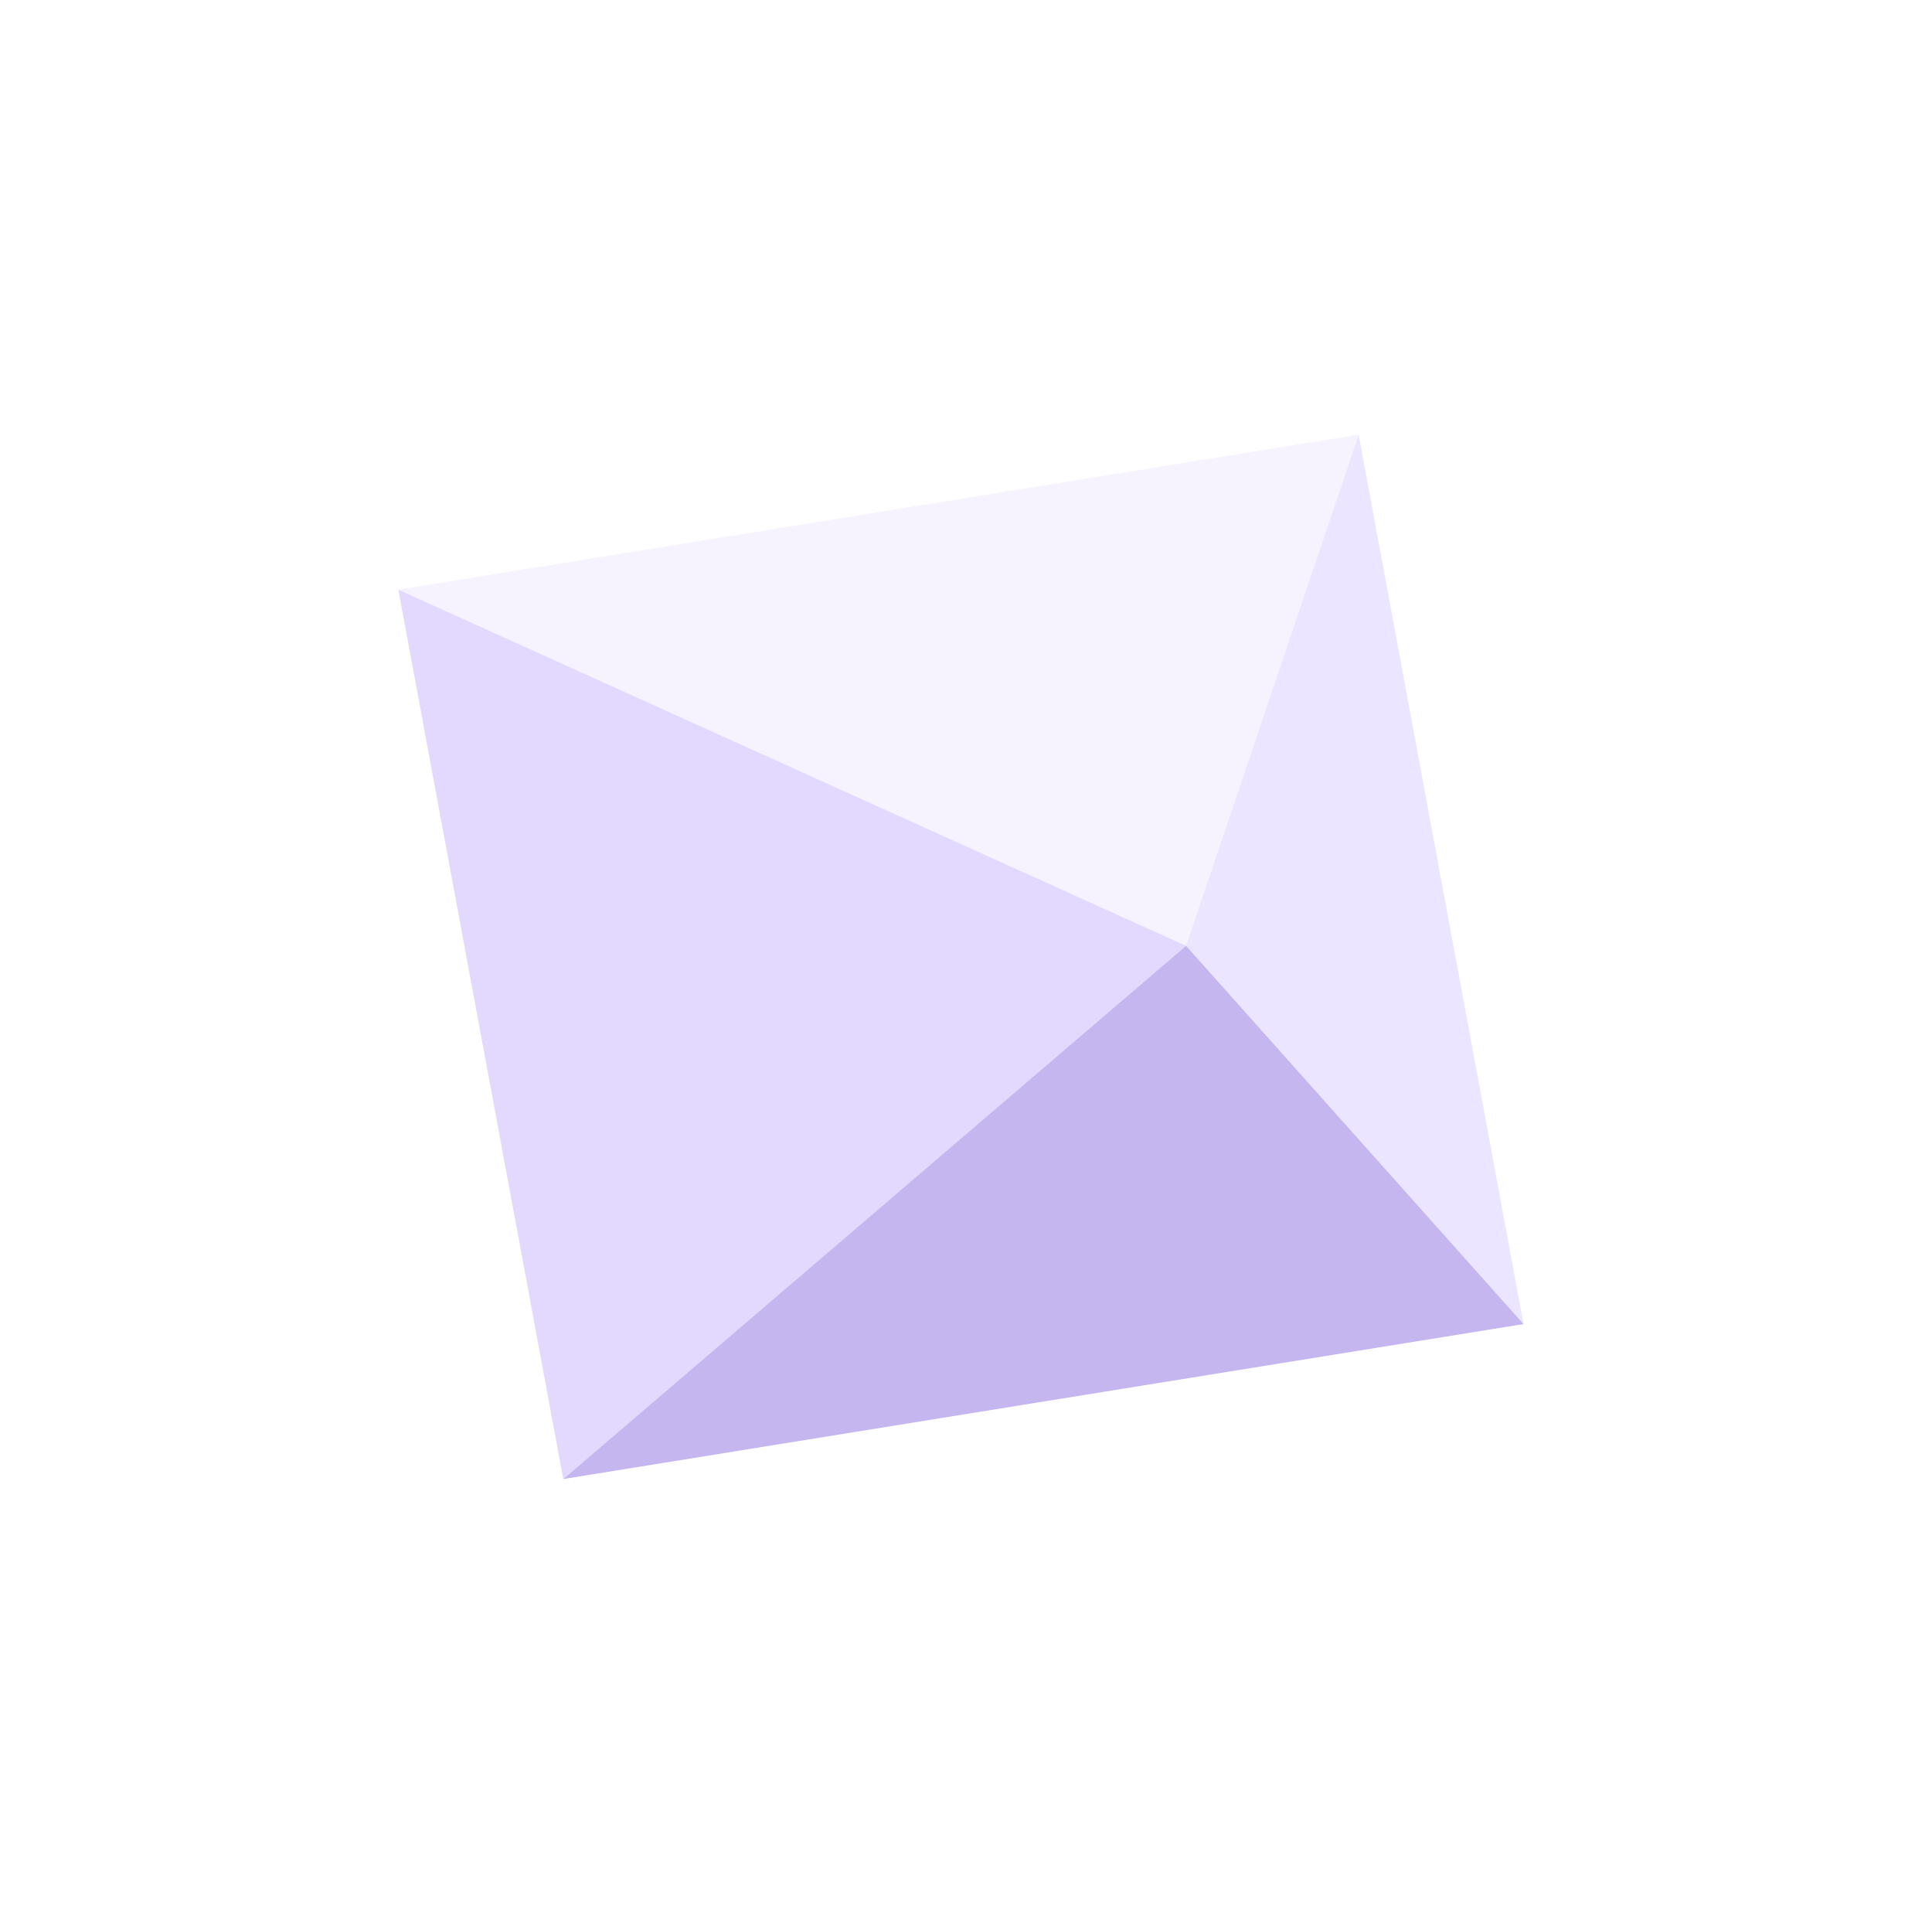
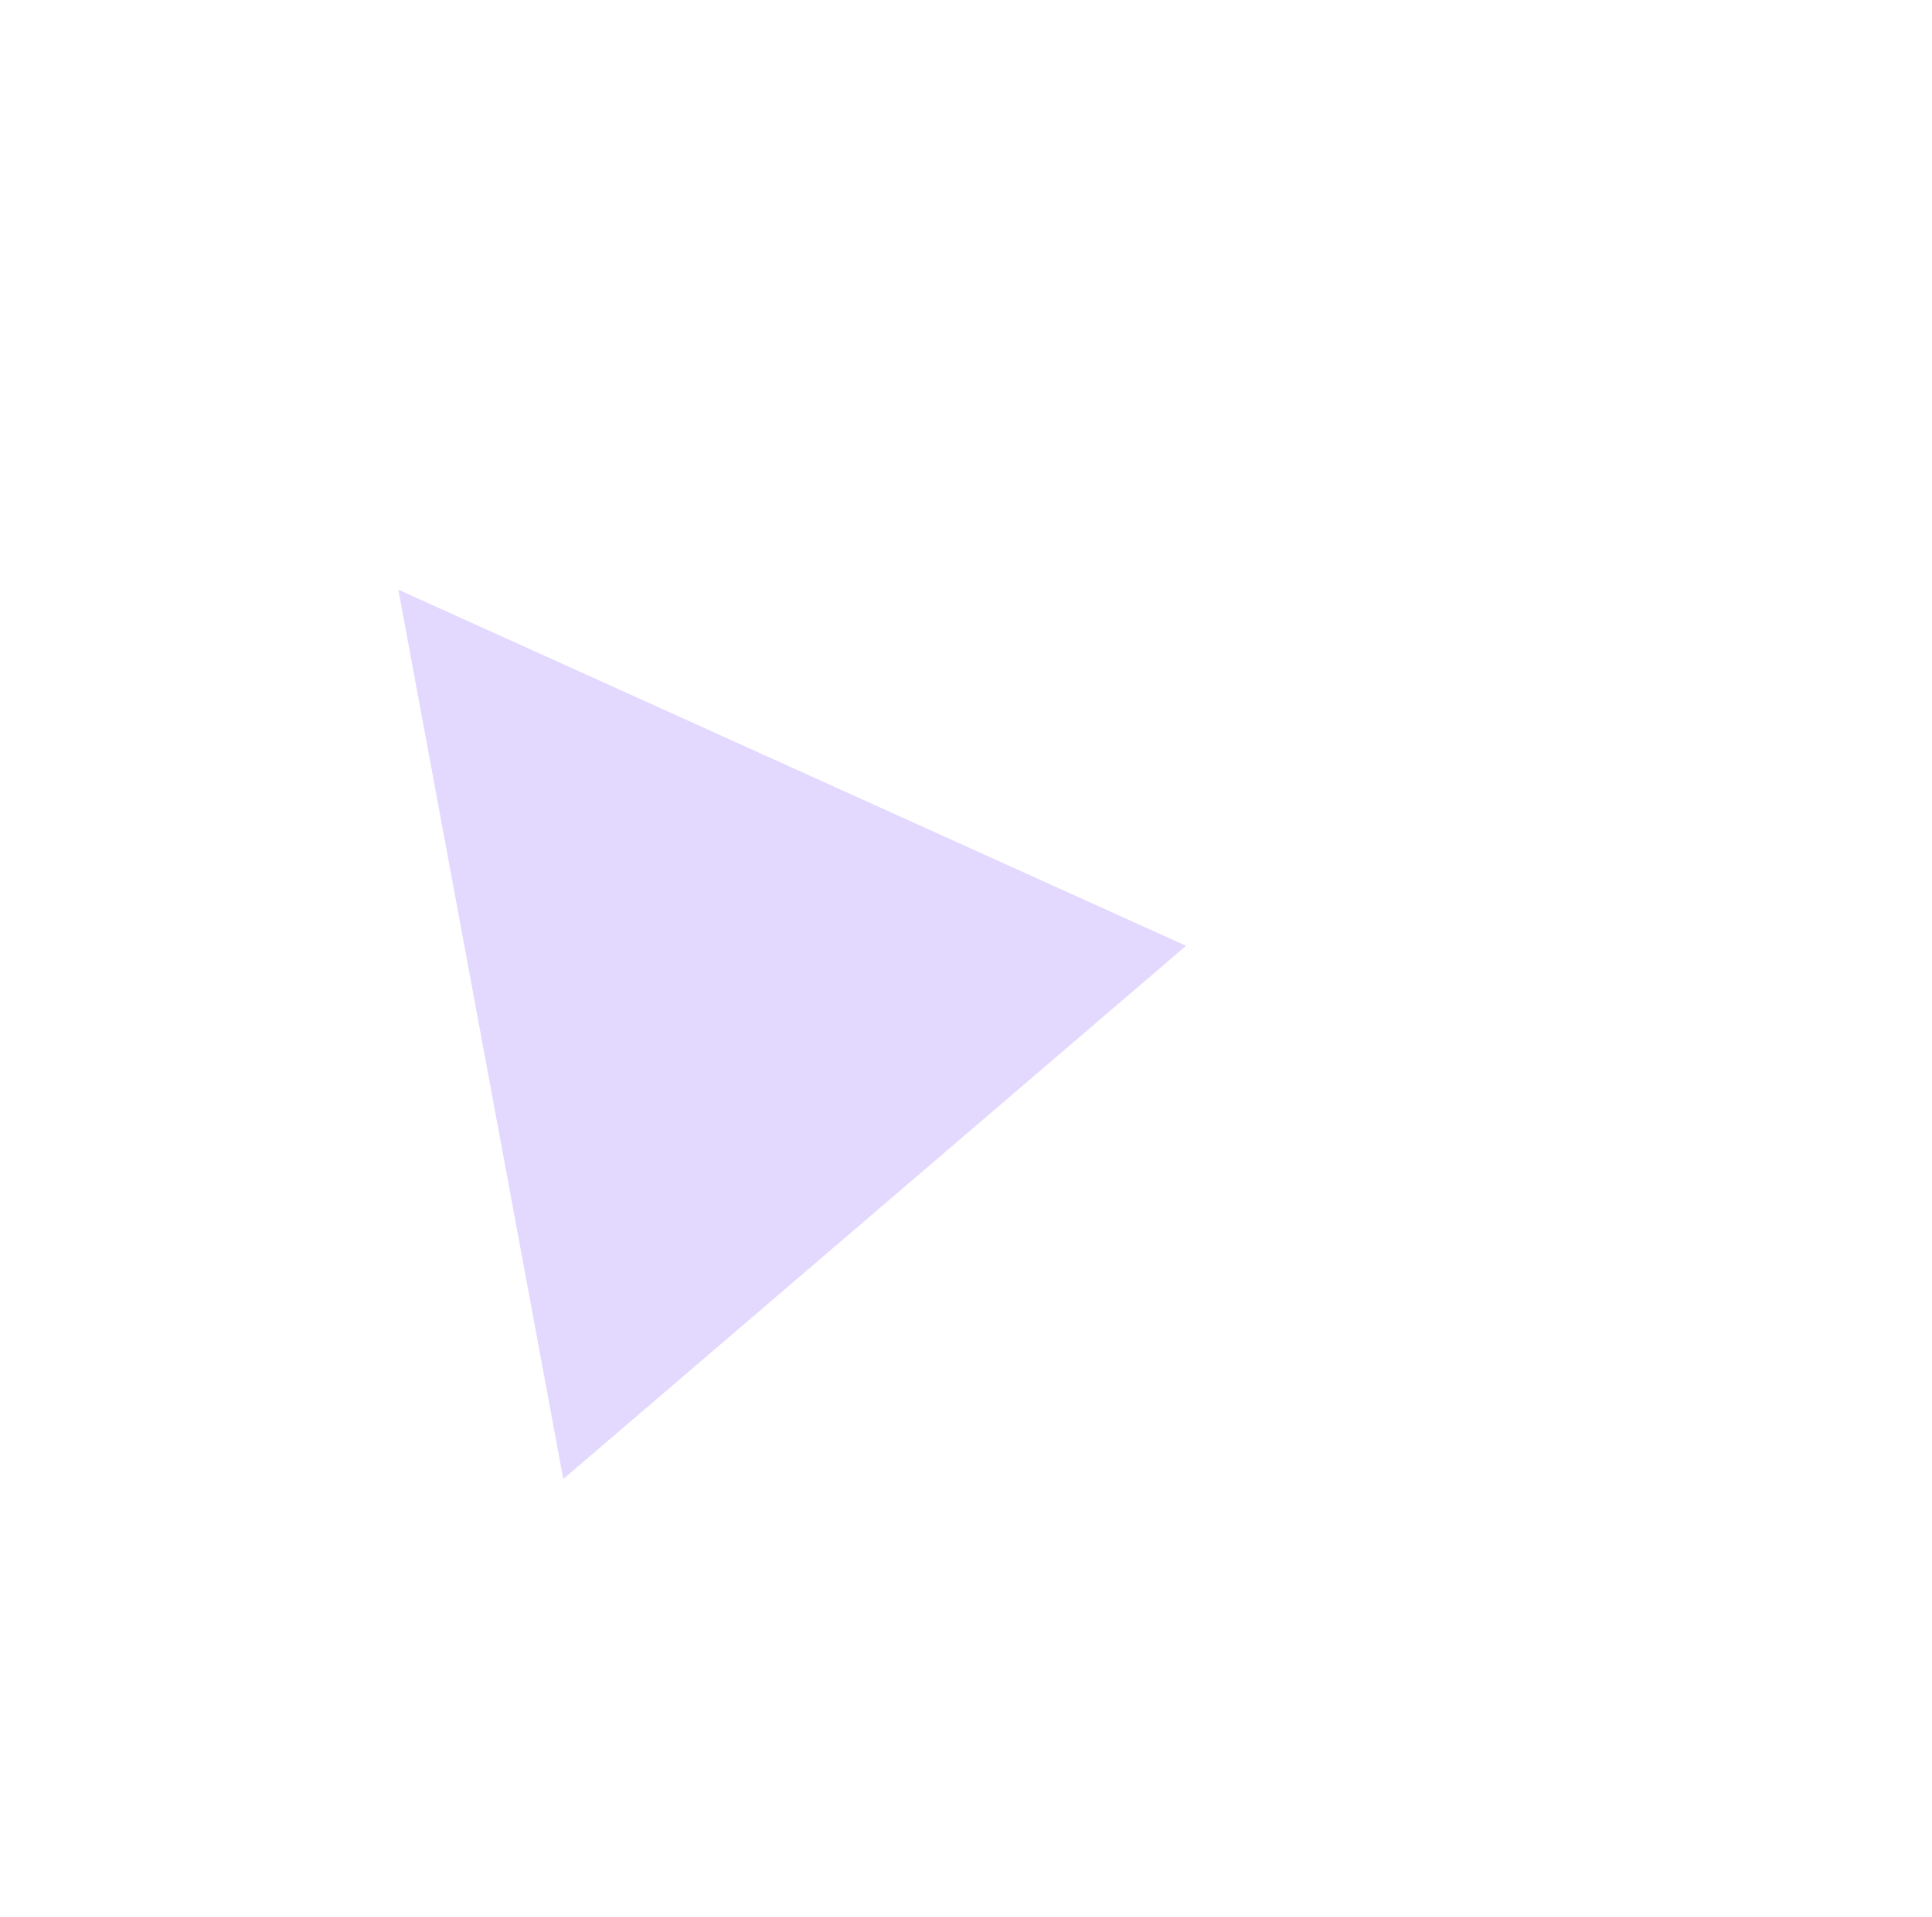
<svg xmlns="http://www.w3.org/2000/svg" width="125" height="124" viewBox="0 0 125 124" fill="none">
  <g filter="url(#filter0_f_213_71910)">
-     <path d="M87.905 28.115L76.738 61.178L25.77 38.14L87.905 28.115Z" fill="#F6F3FF" />
    <path d="M76.738 61.178L36.443 95.671L25.77 38.14L76.738 61.178Z" fill="#E3D9FF" />
-     <path d="M76.737 61.177L98.573 85.646L87.904 28.114L76.737 61.177Z" fill="#ECE5FF" />
-     <path d="M76.737 61.177L36.442 95.671L98.573 85.646L76.737 61.177Z" fill="#C5B6EF" />
  </g>
  <defs>
    <filter id="filter0_f_213_71910" x="10.77" y="13.114" width="102.803" height="97.557" filterUnits="userSpaceOnUse" color-interpolation-filters="sRGB">
      <feFlood flood-opacity="0" result="BackgroundImageFix" />
      <feBlend mode="normal" in="SourceGraphic" in2="BackgroundImageFix" result="shape" />
      <feGaussianBlur stdDeviation="7.5" result="effect1_foregroundBlur_213_71910" />
    </filter>
  </defs>
</svg>